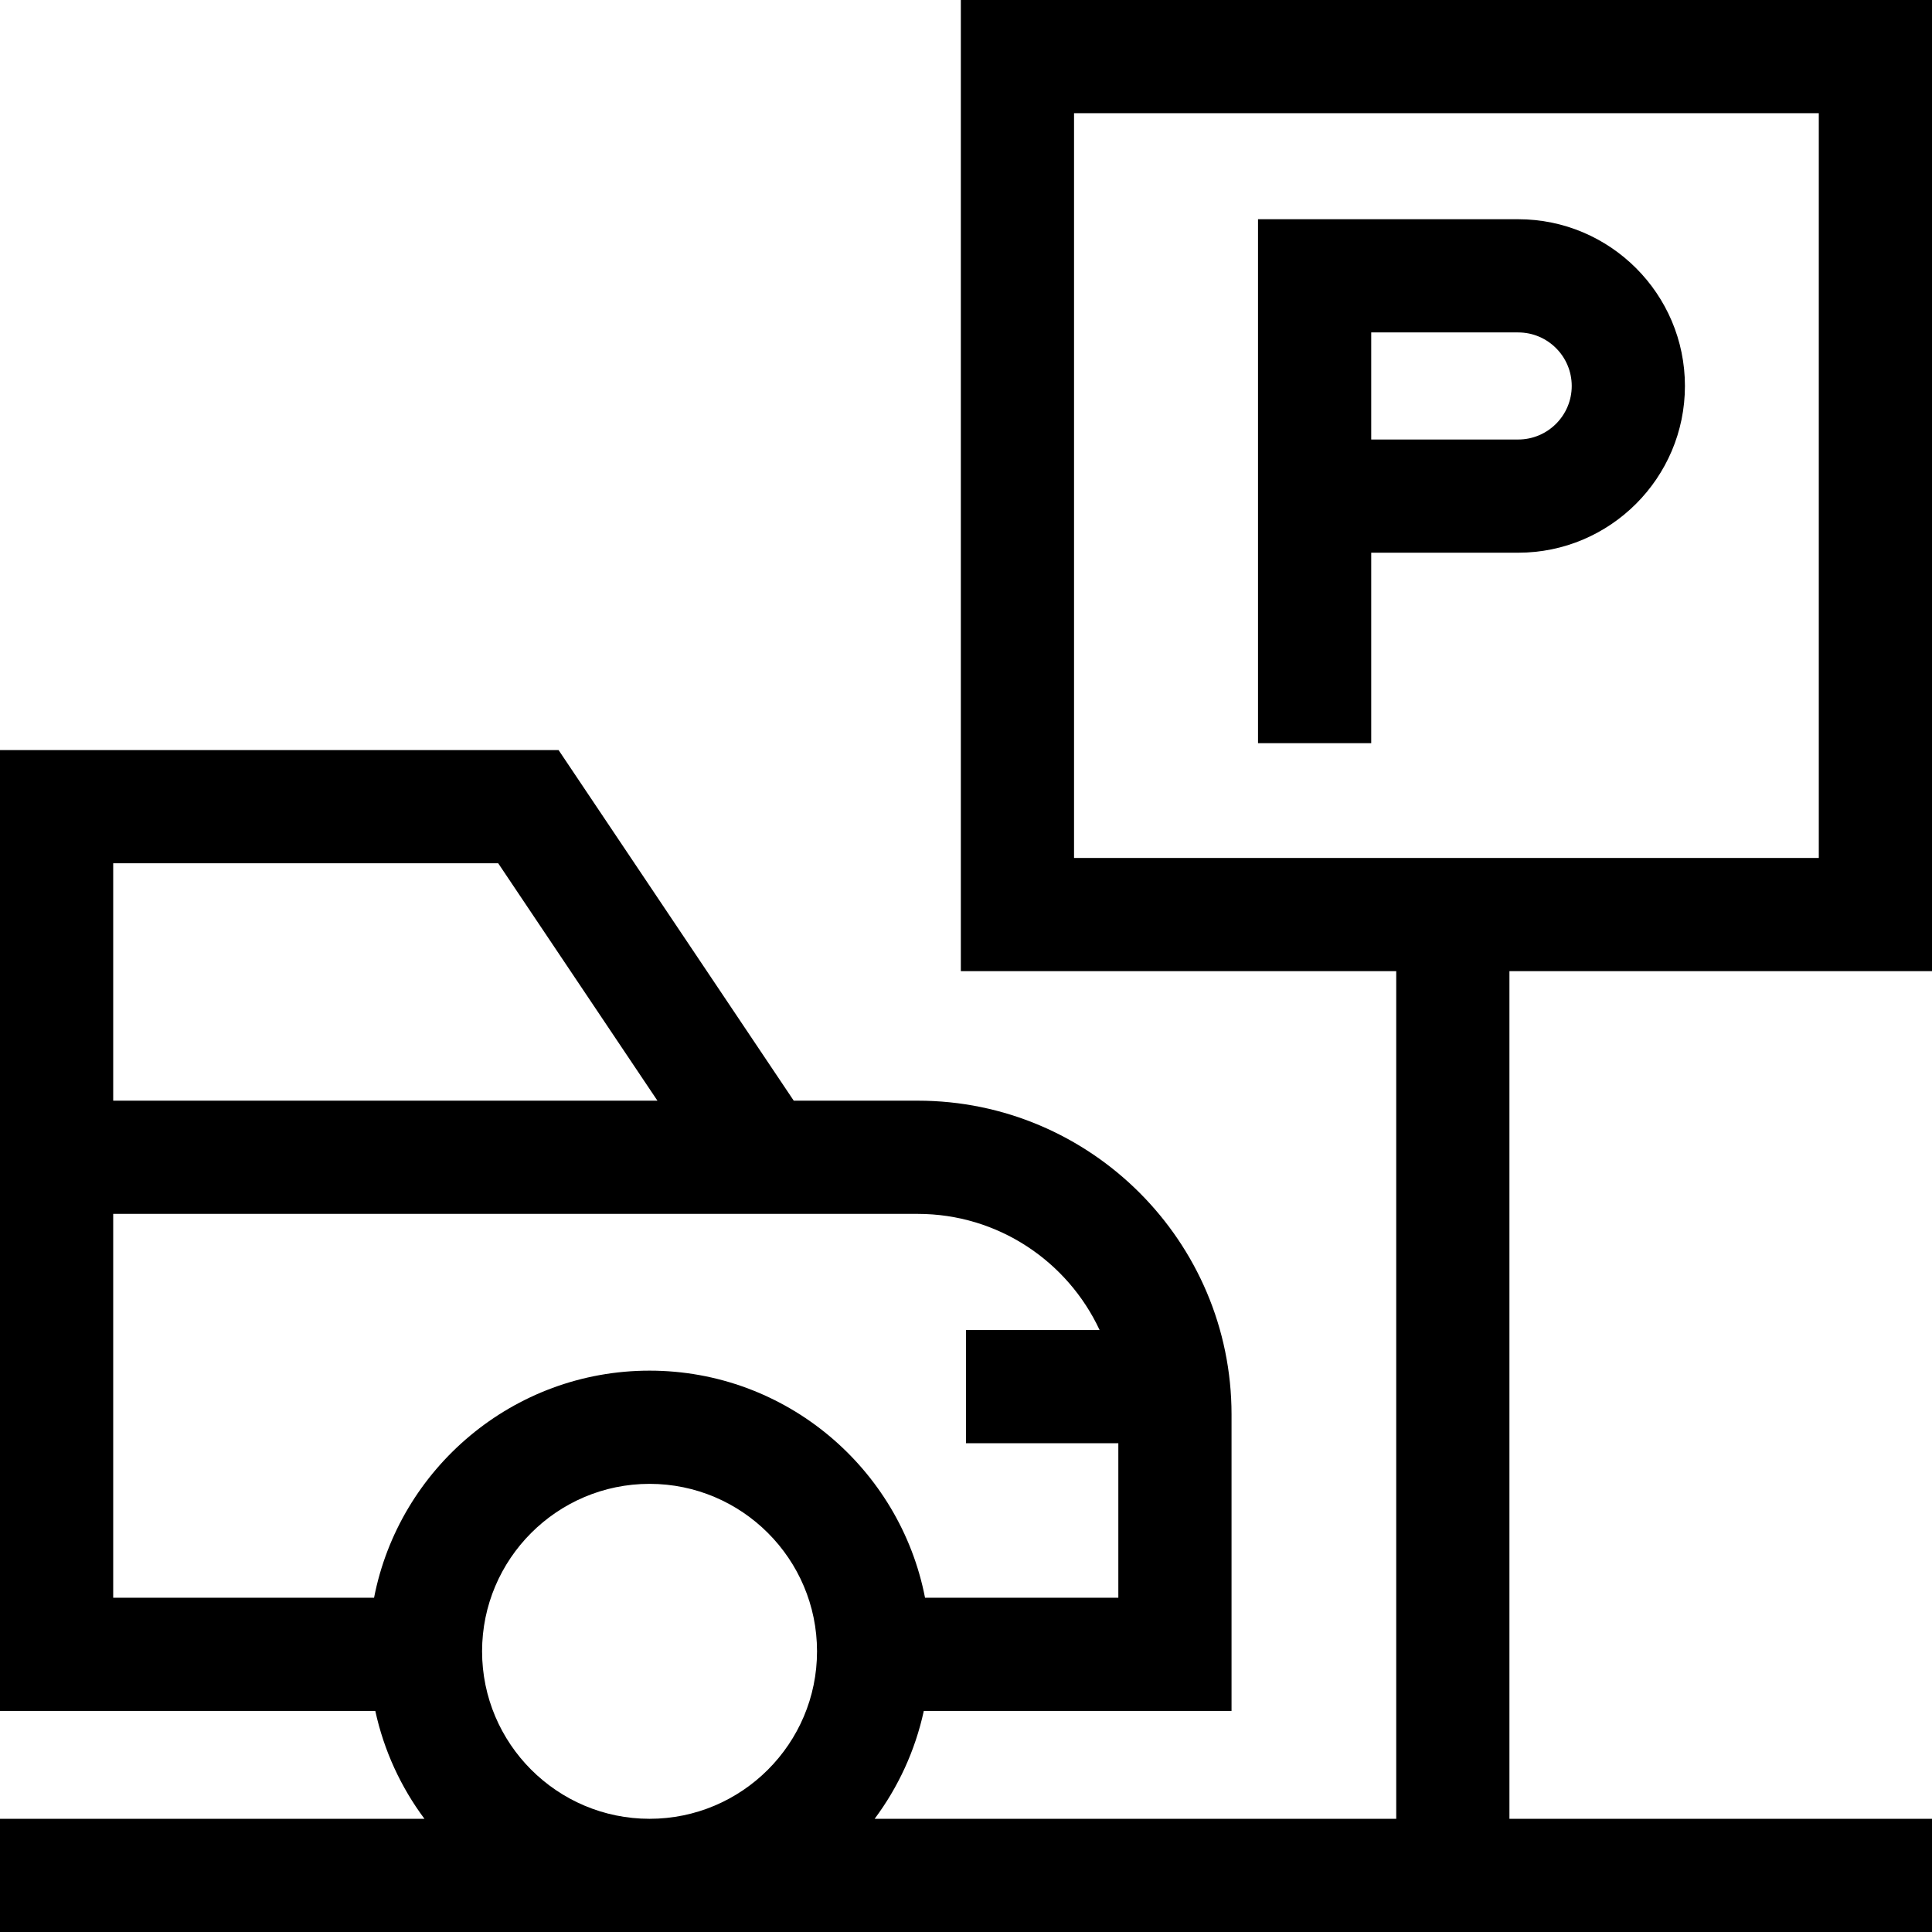
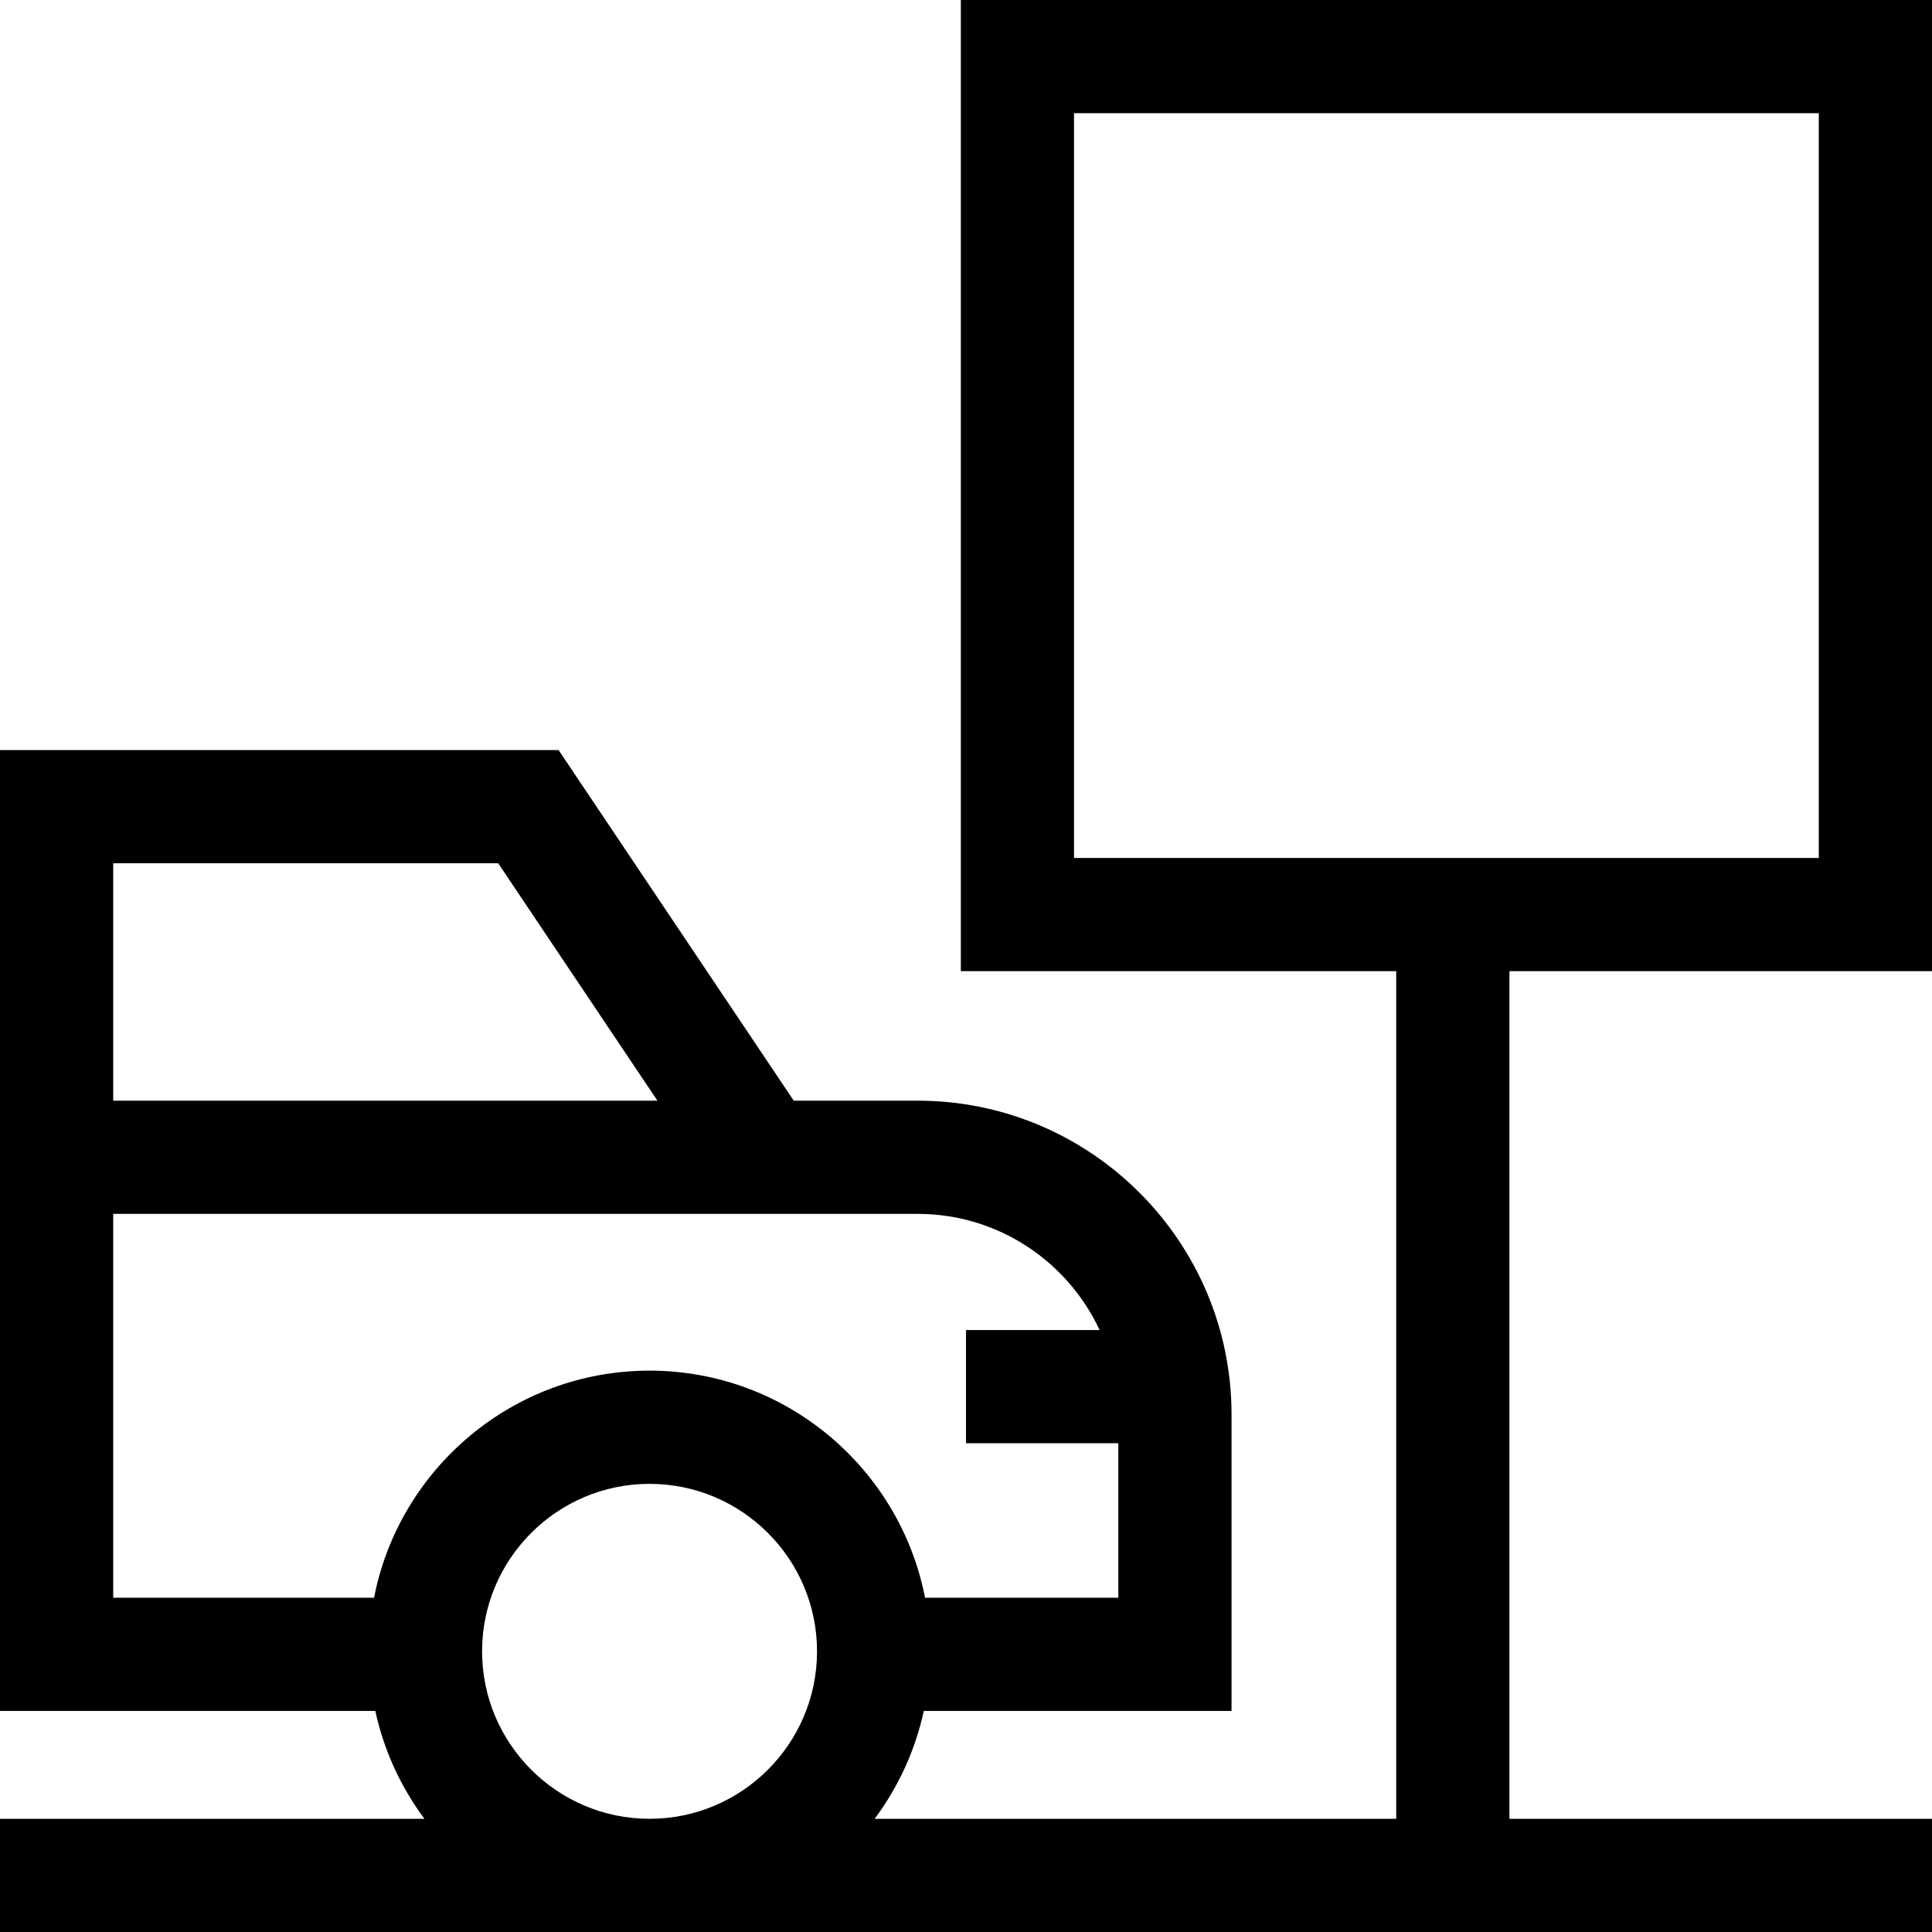
<svg xmlns="http://www.w3.org/2000/svg" id="Capa_1" height="512" viewBox="0 0 512 512" width="512">
  <g>
    <path d="m512 257.368v-257.368h-257.368v257.368h115.383v224.632h-138.224c6.231-8.353 10.738-18.058 13.024-28.582h81.555v-78.555c0-45.861-37.312-83.172-83.173-83.172h-32.847l-62.323-92.917h-148.027v254.645h99.461c2.286 10.524 6.793 20.229 13.024 28.582h-112.485v30h512v-30h-111.985v-224.633zm-379.974-28.595 42.201 62.917h-144.227v-62.917zm-102.026 92.918h213.197c21.322 0 39.742 12.621 48.21 30.779h-35.413v30h40.375v40.948h-51.225c-6.648-34.244-36.848-60.183-73.007-60.183s-66.358 25.939-73.007 60.183h-69.13zm97.756 115.927c0-24.473 19.91-44.382 44.382-44.382s44.382 19.91 44.382 44.382-19.909 44.382-44.382 44.382-44.382-19.91-44.382-44.382zm156.876-407.618h197.368v197.368h-197.368z" />
-     <path d="m402.337 58.098h-68.95v138.853h30v-50.477h38.95c24.365 0 44.188-19.823 44.188-44.188s-19.823-44.188-44.188-44.188zm0 58.376h-38.95v-28.376h38.95c7.823 0 14.188 6.365 14.188 14.188s-6.365 14.188-14.188 14.188z" />
  </g>
</svg>